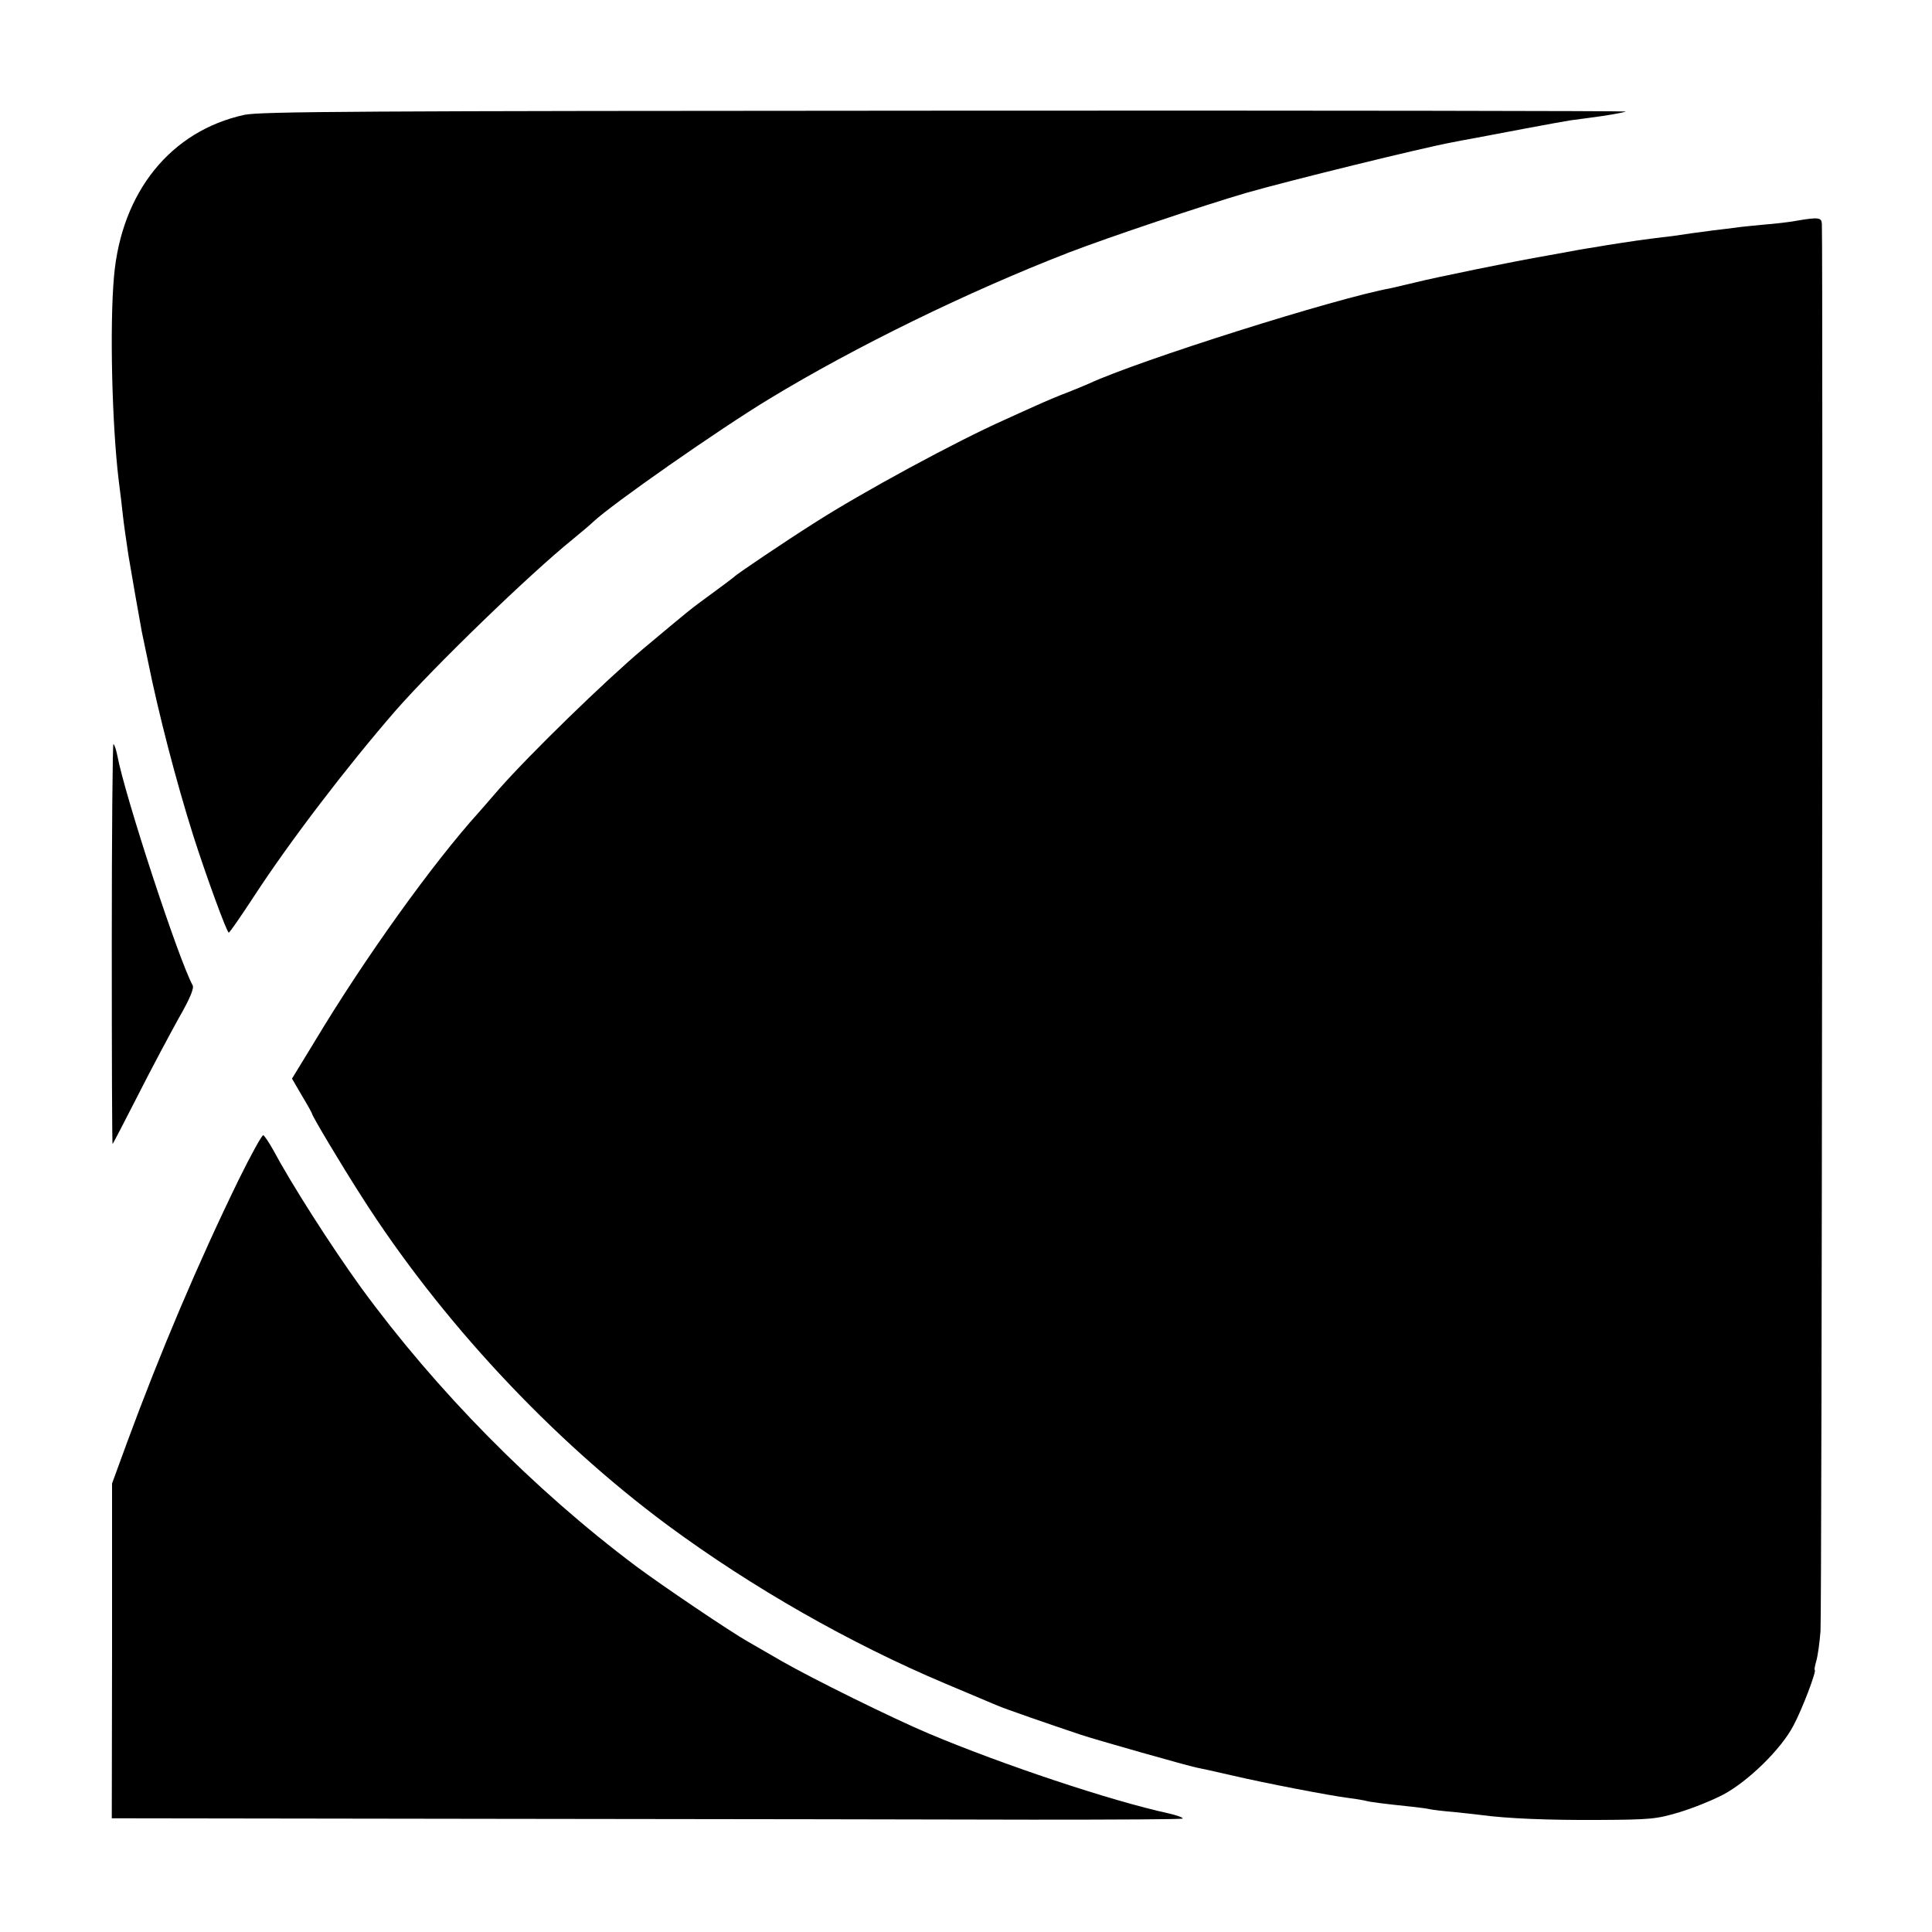
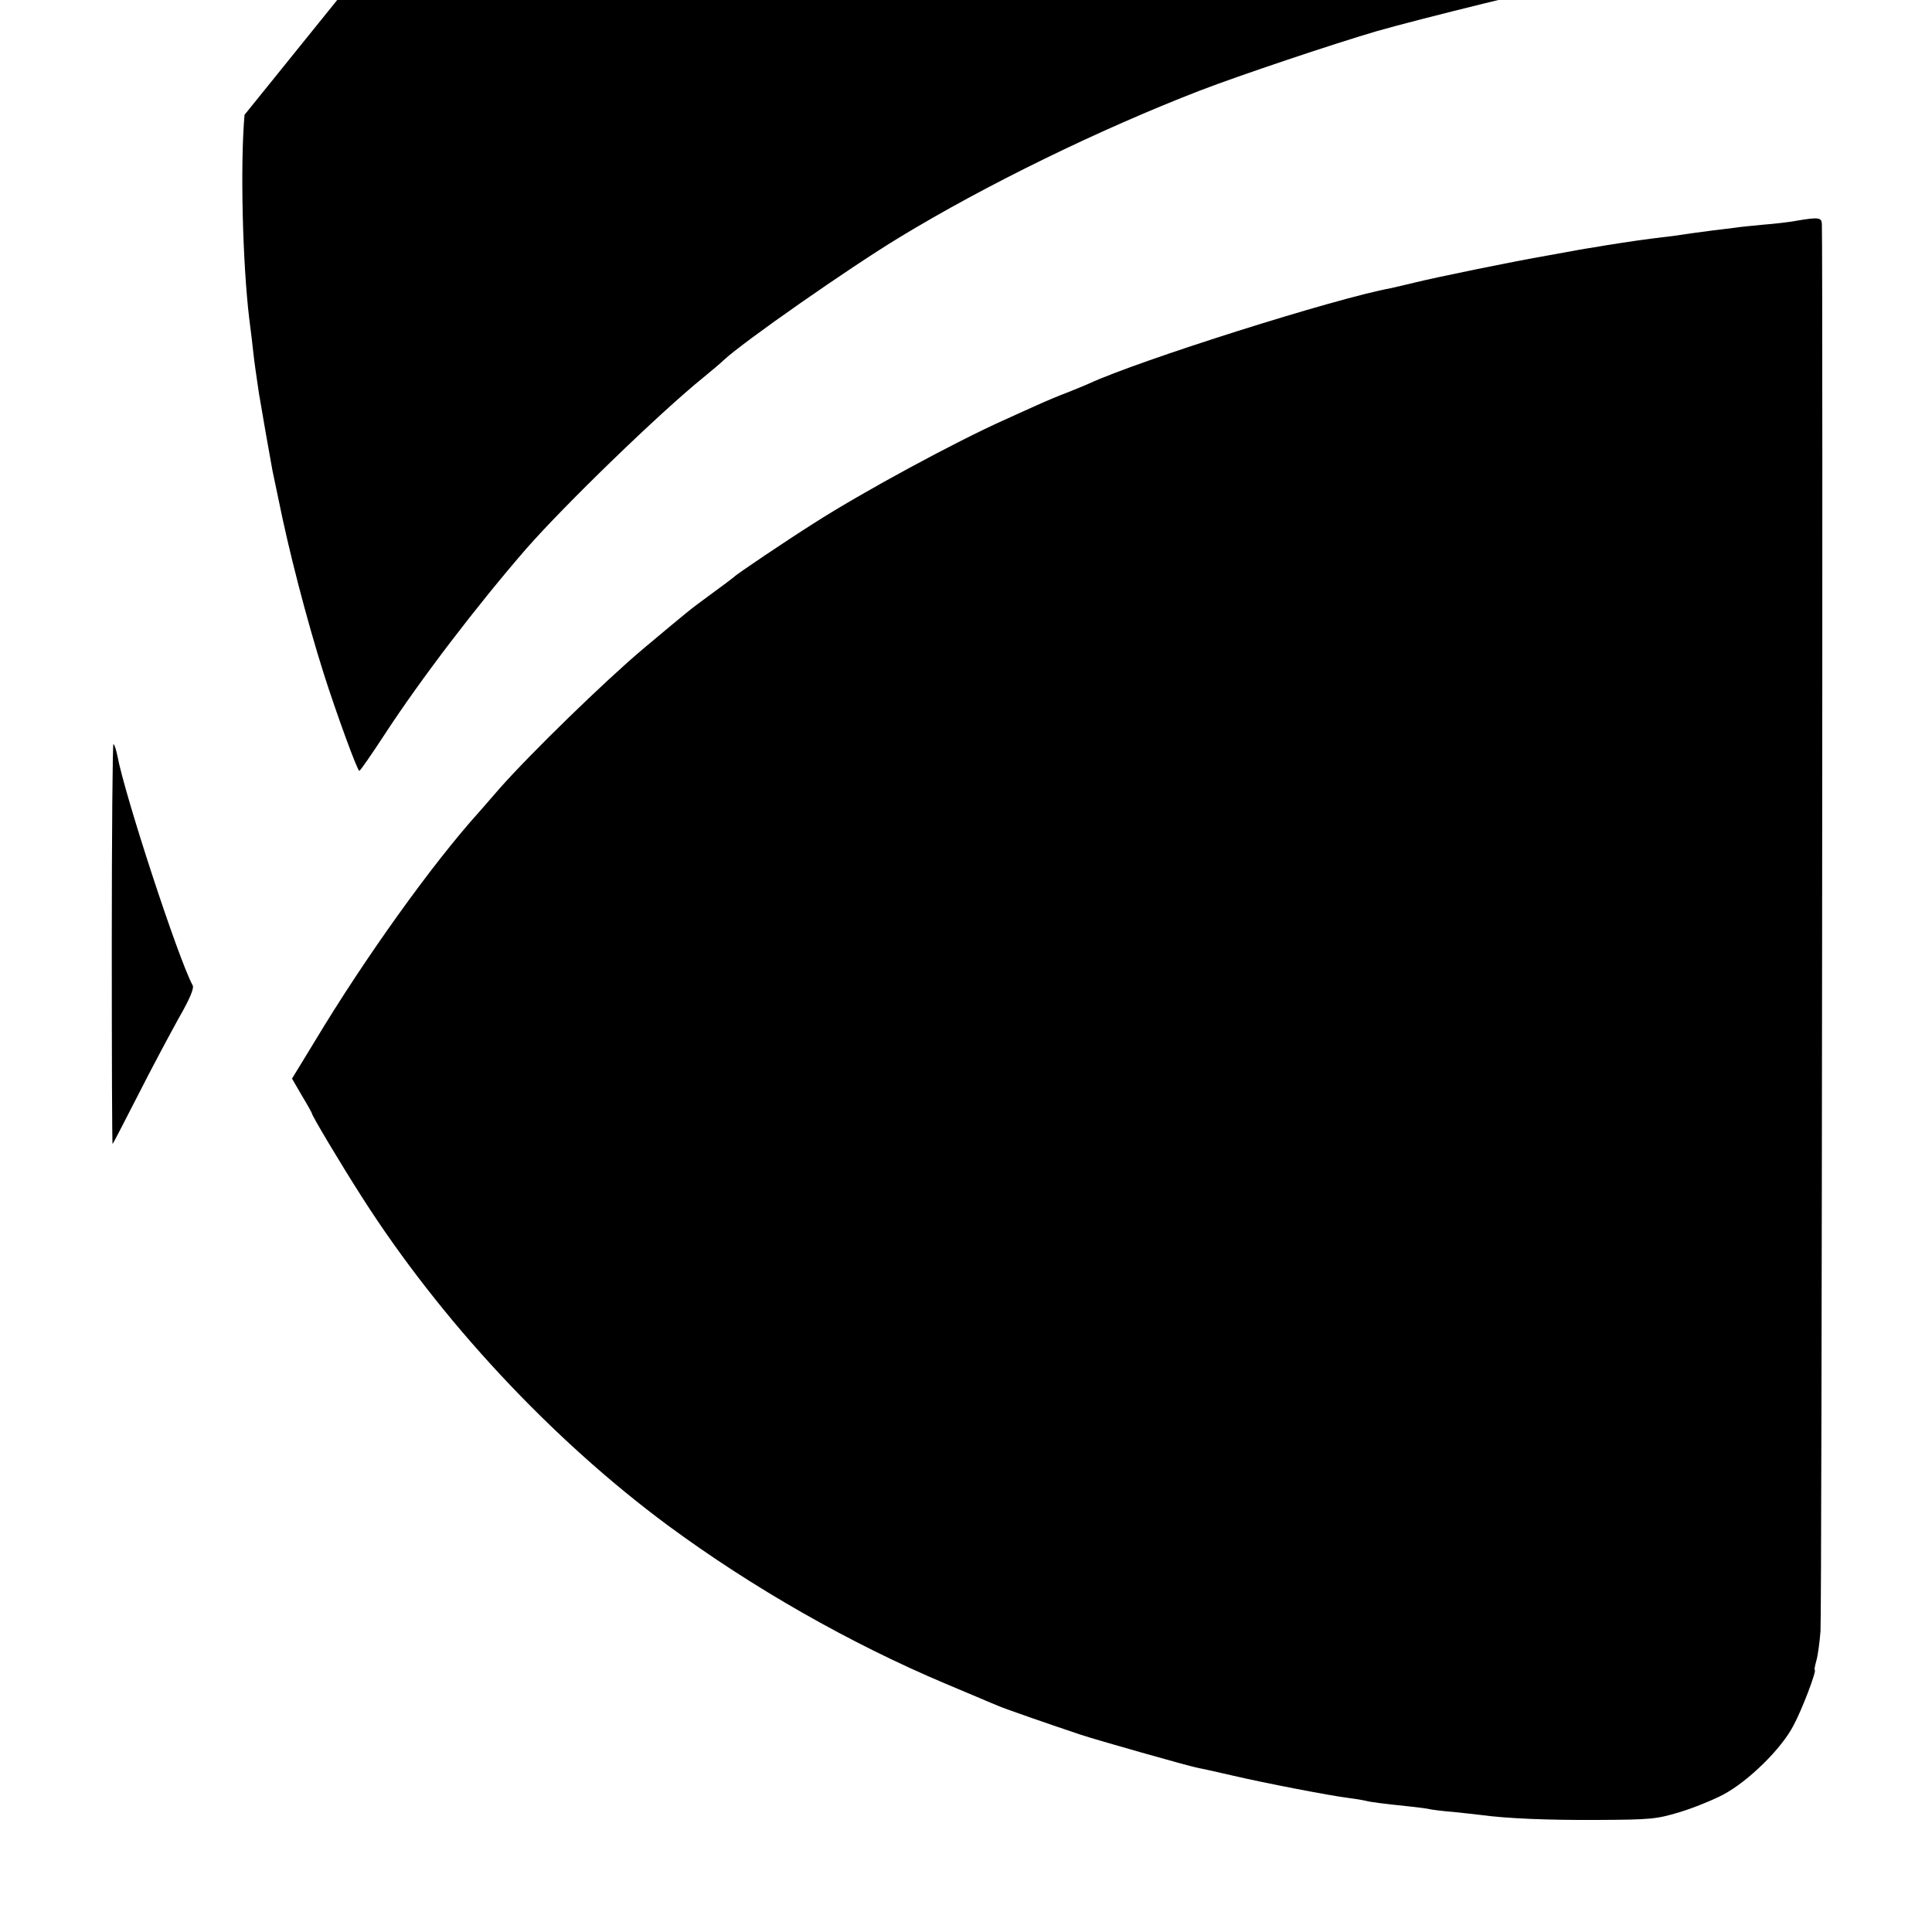
<svg xmlns="http://www.w3.org/2000/svg" version="1" width="933.333" height="933.333" viewBox="0 0 700 700">
-   <path d="M88.6 41.6C61.9 47.4 44 69.5 41.3 100.2c-1.6 18.1-.7 53.9 1.7 73.8.6 4.7 1.3 10.3 1.5 12.5.4 3.7 1.1 8.3 2 14.5.8 4.9 4.4 25.5 4.9 28 .3 1.4 1.3 6.1 2.2 10.5 3.7 18.4 10.1 43.3 16.5 63.5 4.4 13.8 12.1 35 12.8 34.9.3 0 4.4-5.9 9.1-13.1 13.1-20.1 33.6-46.9 51.3-67.3 14.1-16.1 48.6-49.5 64.2-62.1 3.3-2.7 6.6-5.5 7.4-6.3 6.9-6.5 45.4-33.4 63.7-44.5 31.1-18.9 72.2-39 108.9-53.2 14.3-5.5 48.6-17 64-21.5 15.3-4.4 63.7-16.3 74.5-18.3 1.4-.3 5.2-1 8.5-1.6 3.3-.6 11.6-2.2 18.5-3.5 6.9-1.3 14.1-2.6 16-2.9 1.9-.2 7.2-1 11.8-1.6 4.5-.7 8.2-1.4 8.2-1.6 0-.2-111-.4-246.7-.3-213.6.1-247.7.3-253.7 1.5z" />
+   <path d="M88.6 41.6c-1.6 18.1-.7 53.9 1.7 73.8.6 4.7 1.3 10.3 1.5 12.5.4 3.7 1.1 8.3 2 14.5.8 4.9 4.4 25.5 4.9 28 .3 1.4 1.3 6.1 2.2 10.5 3.7 18.4 10.1 43.3 16.5 63.5 4.4 13.8 12.1 35 12.8 34.9.3 0 4.4-5.9 9.1-13.1 13.1-20.1 33.6-46.9 51.3-67.3 14.1-16.1 48.6-49.5 64.2-62.1 3.3-2.7 6.6-5.5 7.4-6.3 6.9-6.5 45.4-33.4 63.7-44.5 31.1-18.9 72.2-39 108.9-53.2 14.3-5.5 48.6-17 64-21.5 15.3-4.4 63.7-16.3 74.5-18.3 1.4-.3 5.2-1 8.5-1.6 3.3-.6 11.6-2.2 18.5-3.5 6.9-1.3 14.1-2.6 16-2.9 1.9-.2 7.2-1 11.8-1.6 4.5-.7 8.2-1.4 8.2-1.6 0-.2-111-.4-246.7-.3-213.6.1-247.7.3-253.7 1.5z" />
  <path d="M650.8 80c-2.6.5-8 1.1-11.9 1.4-3.9.4-8.5.8-10.2 1.1-1.8.2-5.4.7-8.2 1-6.3.8-9.6 1.3-14.3 2-2 .2-5.7.7-8.2 1-2.5.3-7.2 1-10.5 1.5s-7.7 1.2-9.9 1.6c-2.1.3-4.8.8-6 1-1.1.2-6.1 1.1-11 2-11.7 2-40.5 7.9-48.1 9.8-3.3.8-7.1 1.7-8.5 2-19.9 3.6-91.4 26.2-109.5 34.6-1.1.5-4.5 1.9-7.5 3.1-3 1.1-8.2 3.3-11.5 4.8-3.3 1.5-8.5 3.8-11.5 5.2-17.3 7.7-51.4 26.1-69.3 37.6-9.8 6.2-28.1 18.5-28.7 19.3-.3.3-3.9 3-8 6-8.6 6.3-7.3 5.3-25 20.1-14 11.8-40.9 38-52.1 50.7-3.5 4.1-6.9 7.9-7.4 8.5-16.7 18.5-41.2 52.6-59.4 82.9l-8.3 13.6 3.6 6.2c2 3.3 3.6 6.2 3.6 6.4 0 .8 10.5 18.4 18 30.1 28.4 44.6 68.6 87.8 111 119.2 30.5 22.5 65.9 42.7 100.5 57.3 9.4 3.9 17.9 7.6 19 8 1.9.9 19.5 7 30 10.5 6 2 38.9 11.3 41.9 11.9 1.1.2 7.1 1.5 13.1 2.9 12 2.8 35.3 7.3 42.5 8.2 2.5.3 5.2.8 6 1 1.4.4 5.9 1 16.5 2.1 2.8.3 5.7.7 6.5.9.8.2 4.7.7 8.5 1 3.9.4 8.4.9 10 1.1 9.6 1.3 24.4 1.9 42.5 1.8 19.2-.1 21.1-.3 29.5-2.8 5-1.5 12.1-4.4 15.9-6.4 9-4.8 21-16.5 25.4-25 3.1-5.7 8.6-20.2 7.7-20.2-.2 0 .1-1.5.6-3.3.5-1.7 1.2-6.6 1.5-10.7.5-5.6.9-497.8.5-509.8-.1-2.4-1.1-2.6-9.3-1.2zM40.5 342c0 40.1.1 72.7.3 72.5.2-.2 4.3-8.1 9.2-17.7 4.8-9.5 11.5-22 14.7-27.8 4.1-7.1 5.7-11 5.1-12-5.2-9.6-24.6-68.8-27.3-83.3-.4-2-1-3.9-1.4-4.1-.3-.2-.6 32.4-.6 72.4z" />
-   <path d="M86.6 427.2C71.9 457.3 58 490.1 45.9 523l-5.3 14.5v60.7l-.1 60.6 140 .2c77 .1 164.2.2 193.7.3 29.6 0 54-.1 54.3-.4.3-.3-2.1-1.2-5.2-1.9-20.7-4.5-60-17.6-86.8-28.9-13.5-5.7-42.2-19.9-53.2-26.2-4.8-2.8-10.4-6-12.3-7.1-6.4-3.6-31.4-20.5-40.5-27.3-37.1-27.8-72.4-63.6-99.7-101-10.9-15.1-25.1-37.3-31.9-50-1.5-2.7-3.1-5-3.5-5.2-.5-.1-4.4 7-8.8 15.9z" />
</svg>